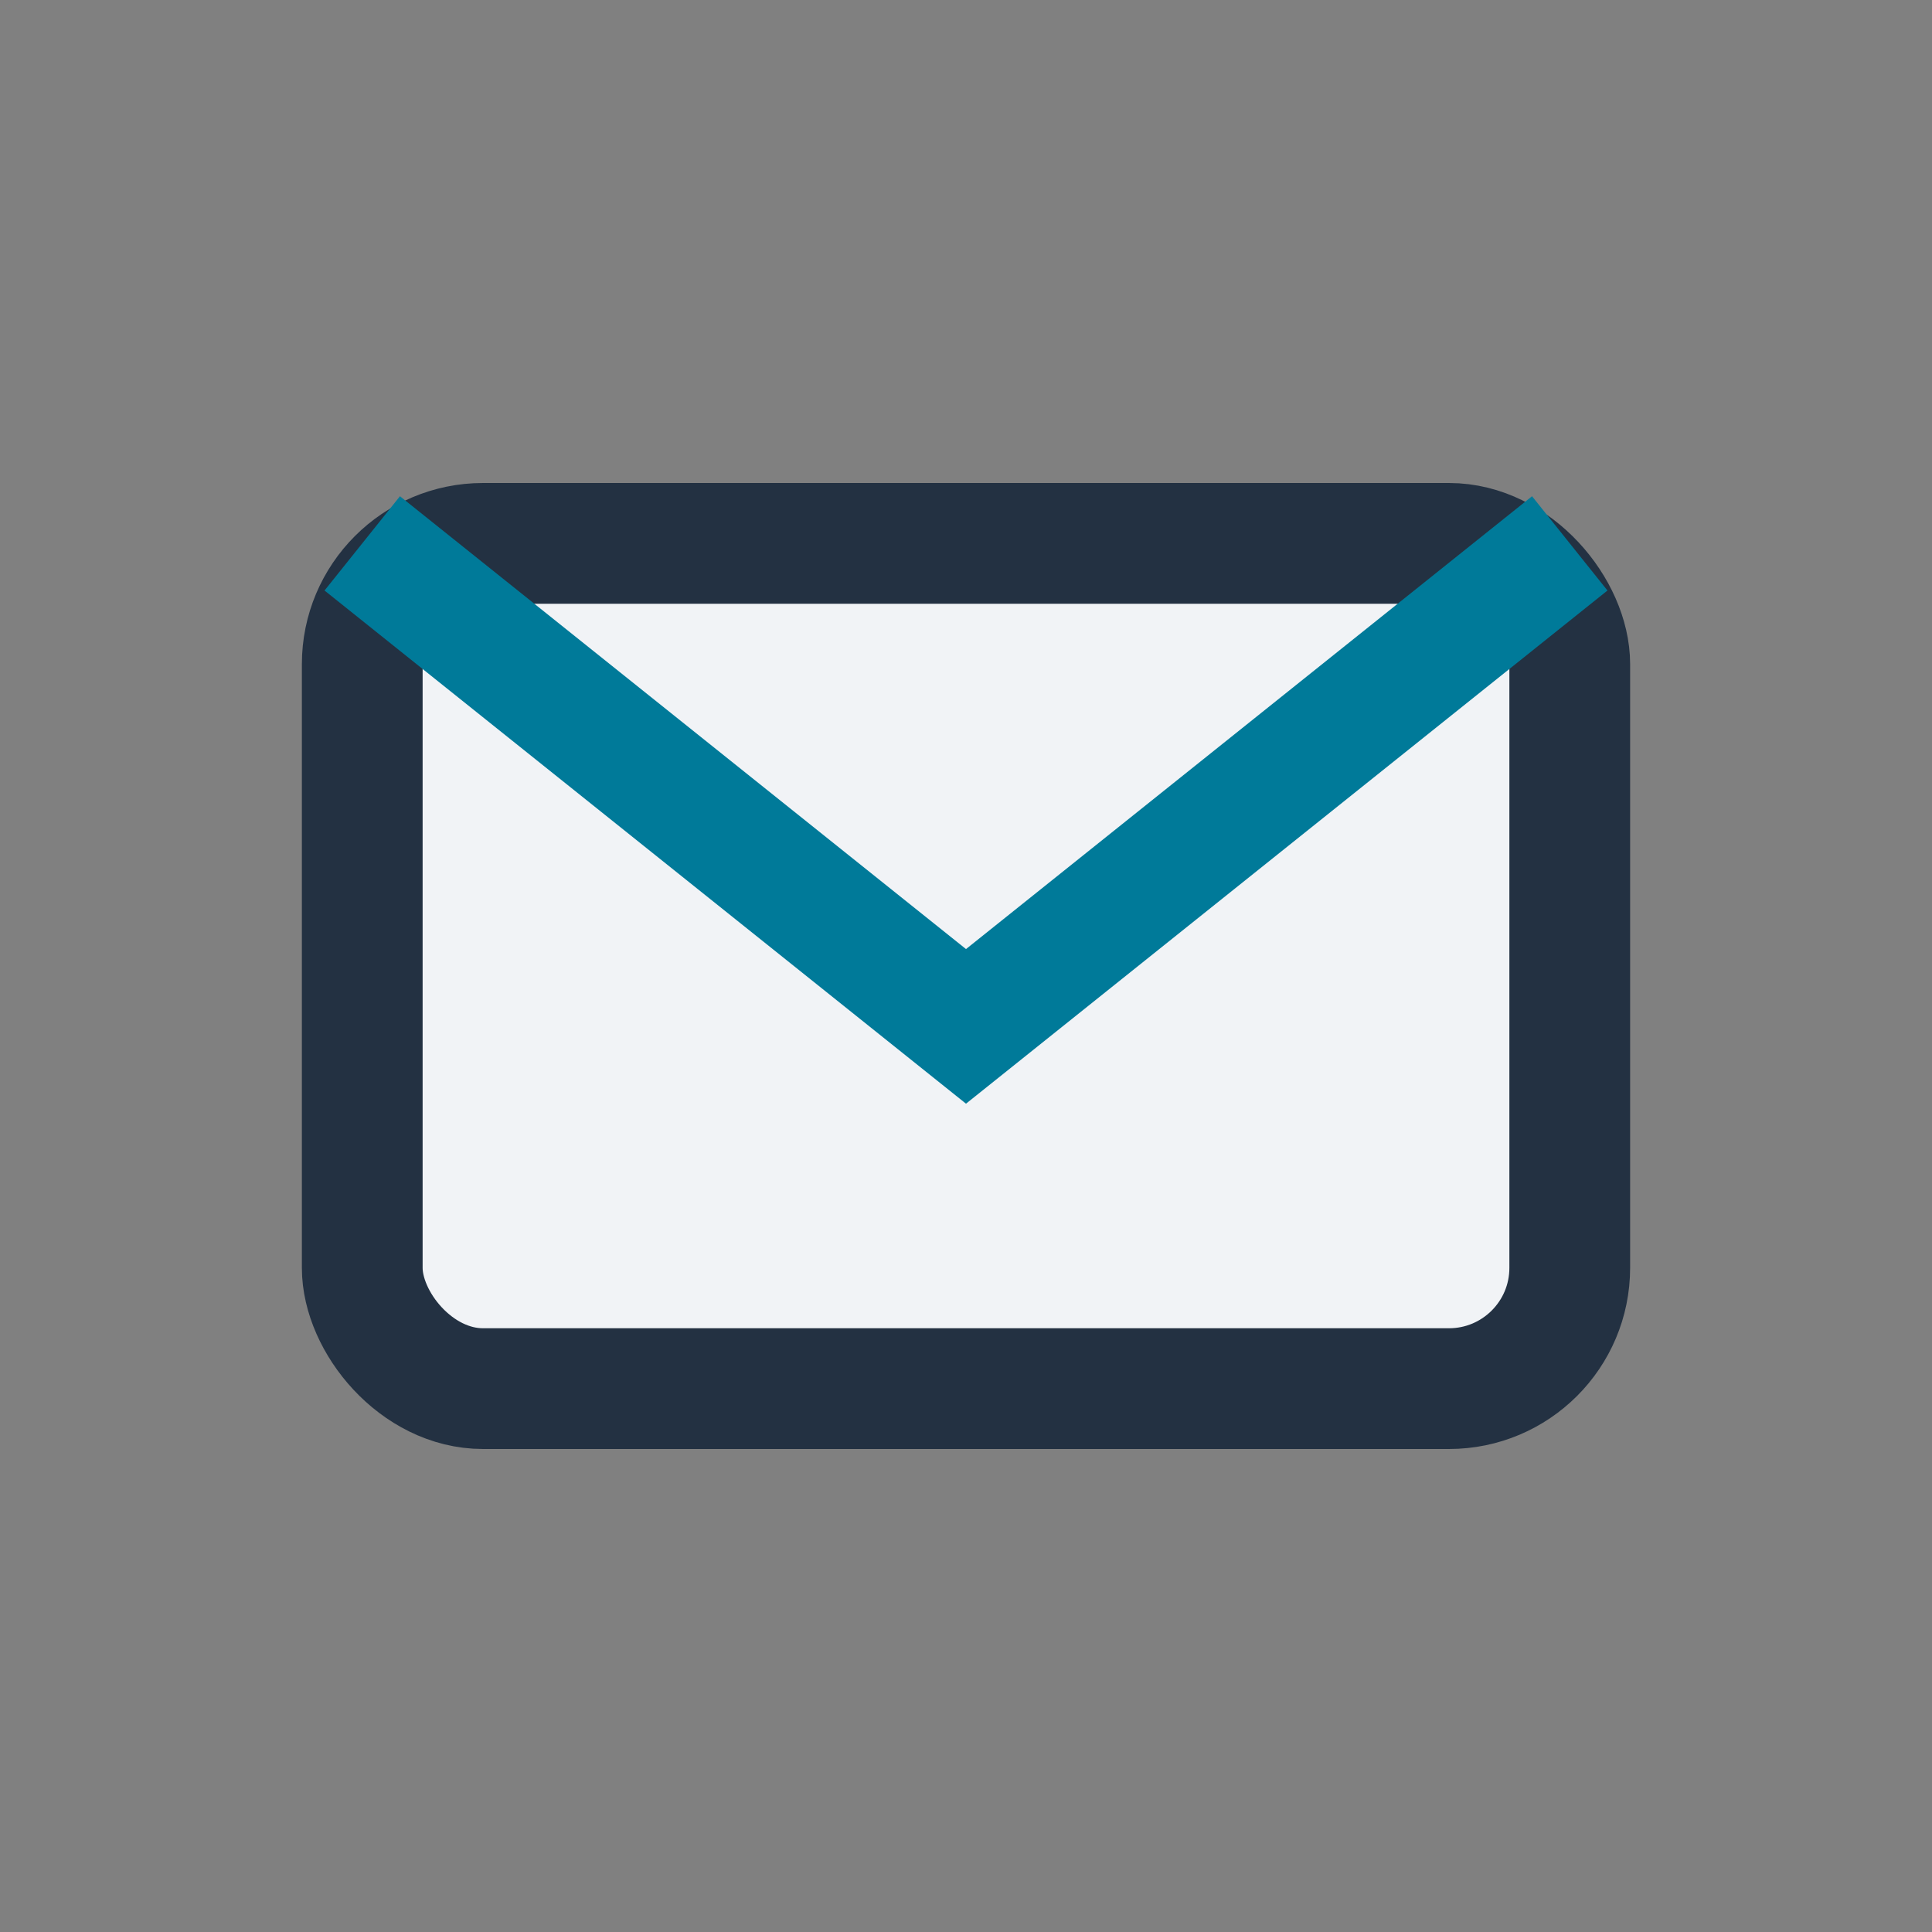
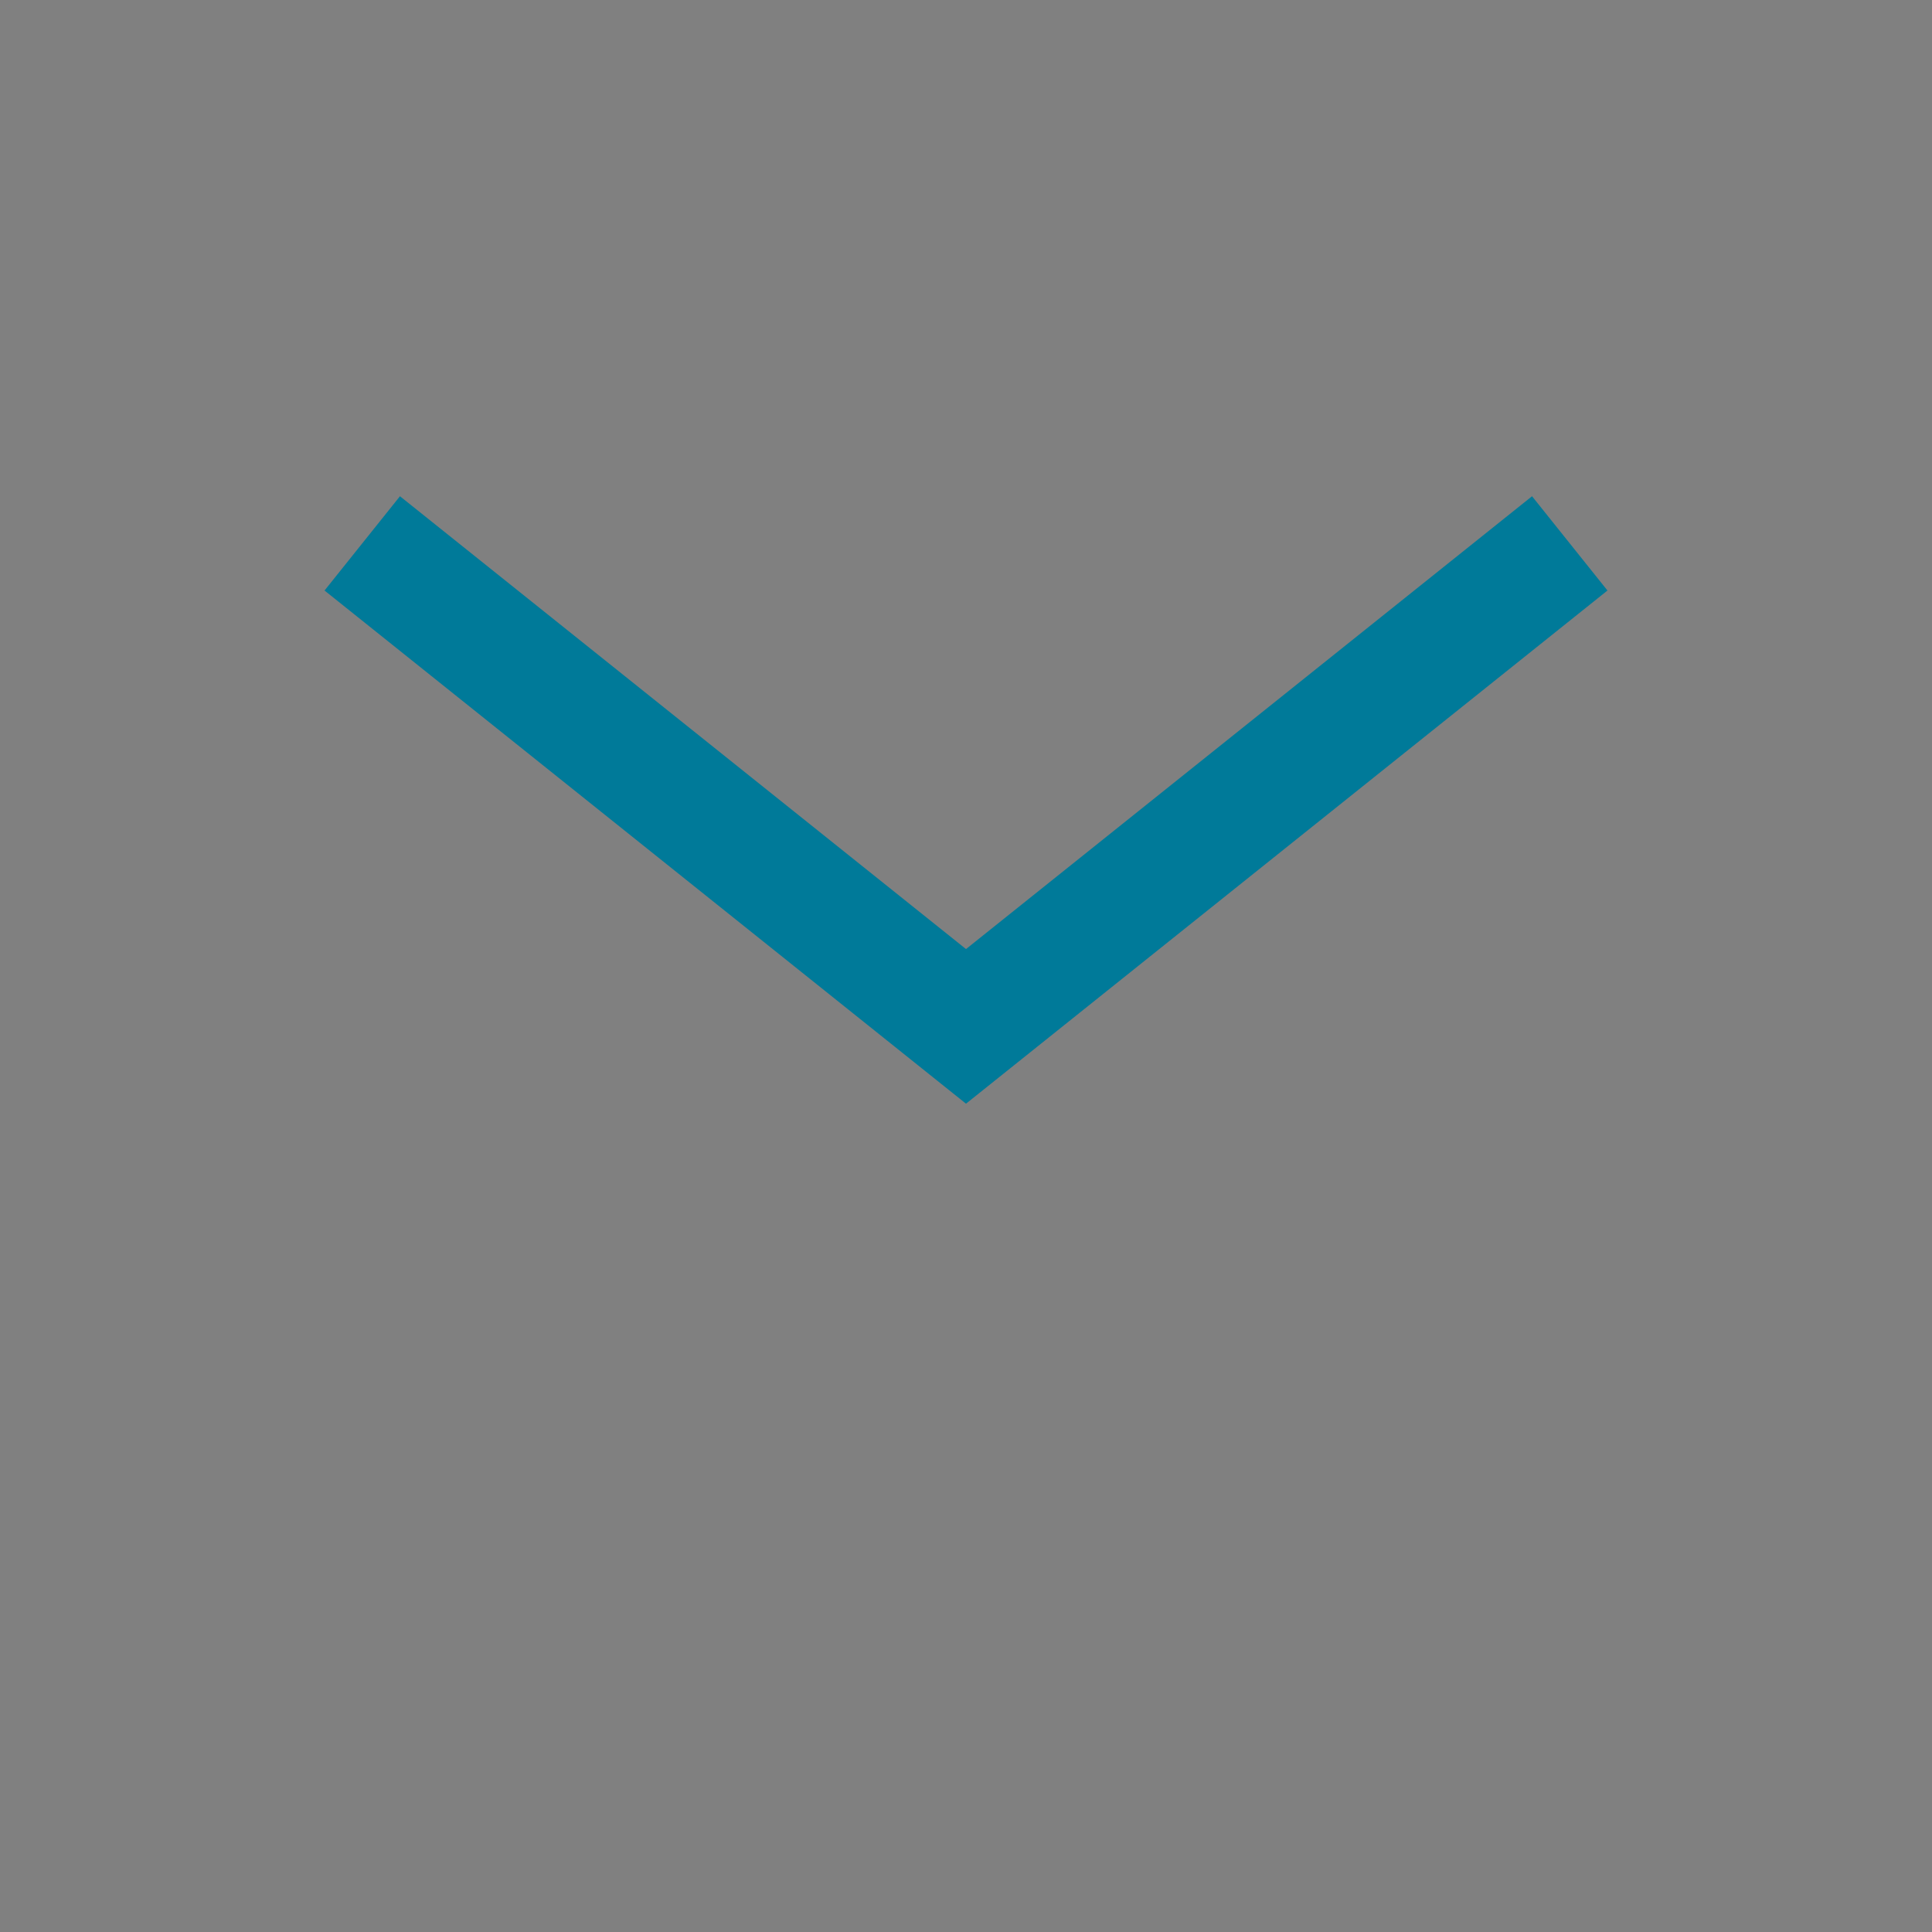
<svg xmlns="http://www.w3.org/2000/svg" width="32" height="32" viewBox="0 0 32 32">
  <rect x="0" y="0" width="32" height="32" fill="#808080" stroke="none" />
-   <rect x="6" y="9" width="20" height="14" rx="2" fill="#F1F3F6" stroke="#233142" stroke-width="2" />
  <path d="M6 9l10 8 10-8" fill="none" stroke="#007A99" stroke-width="2" />
</svg>